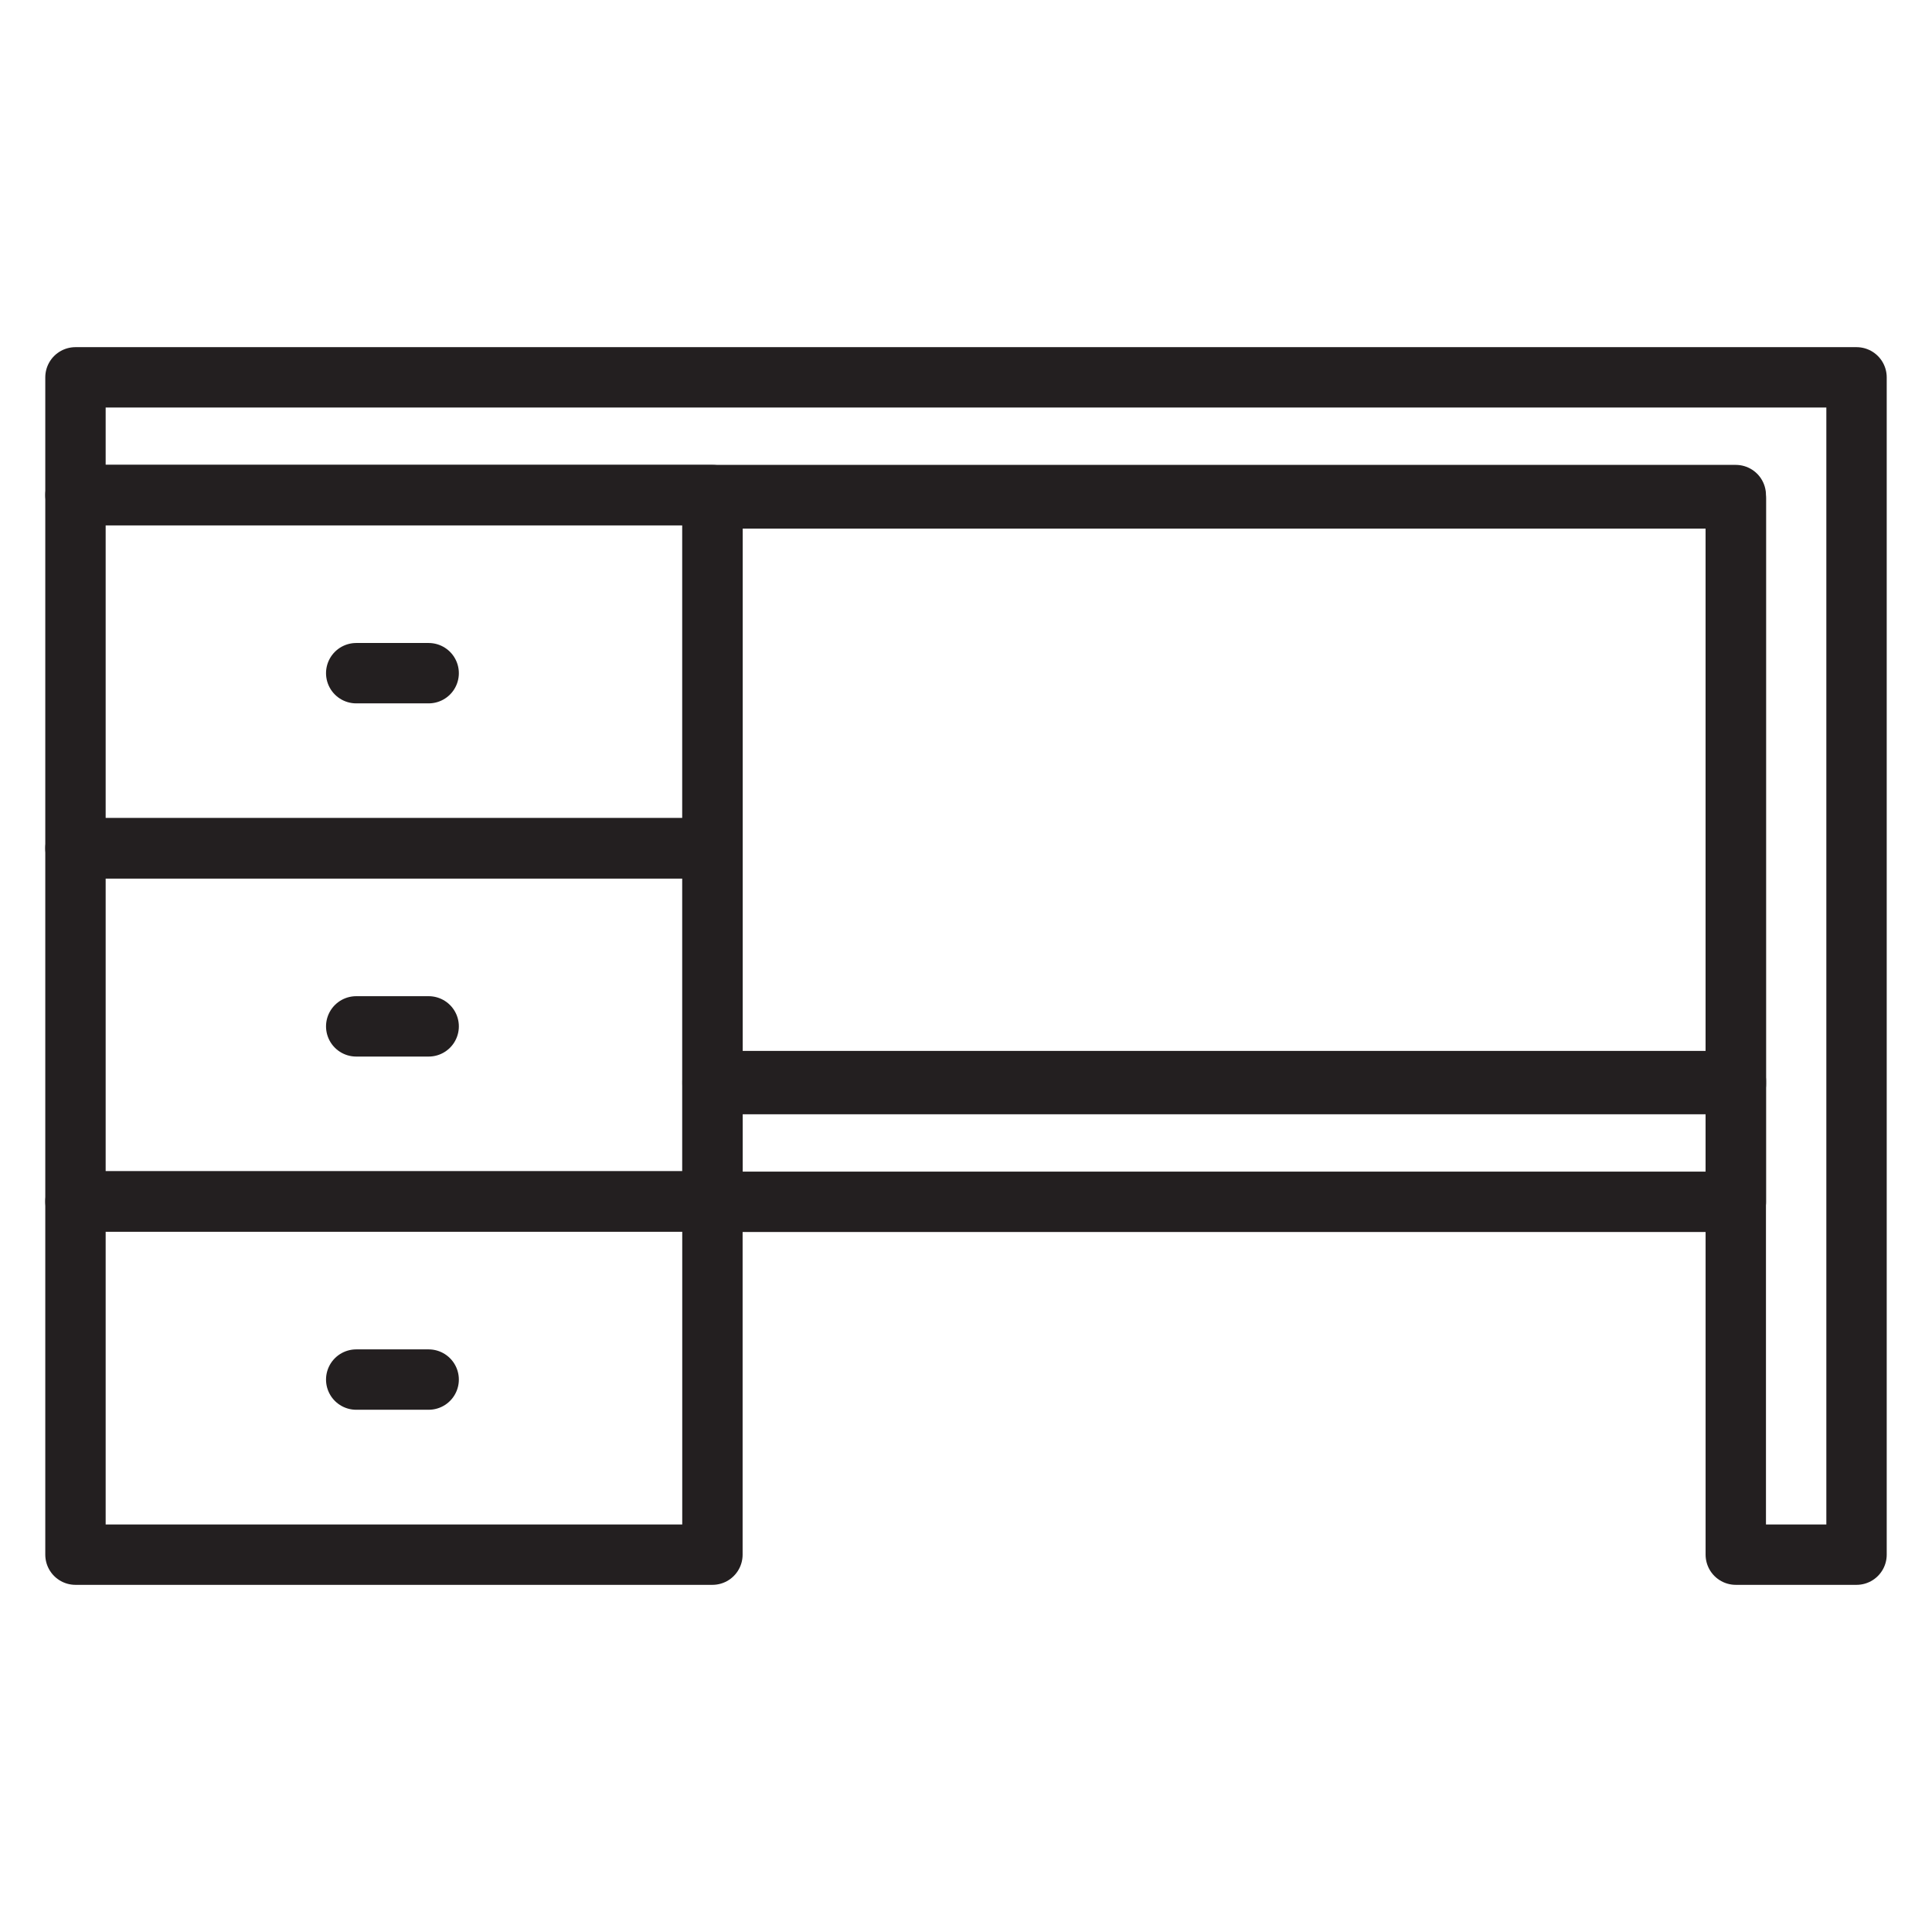
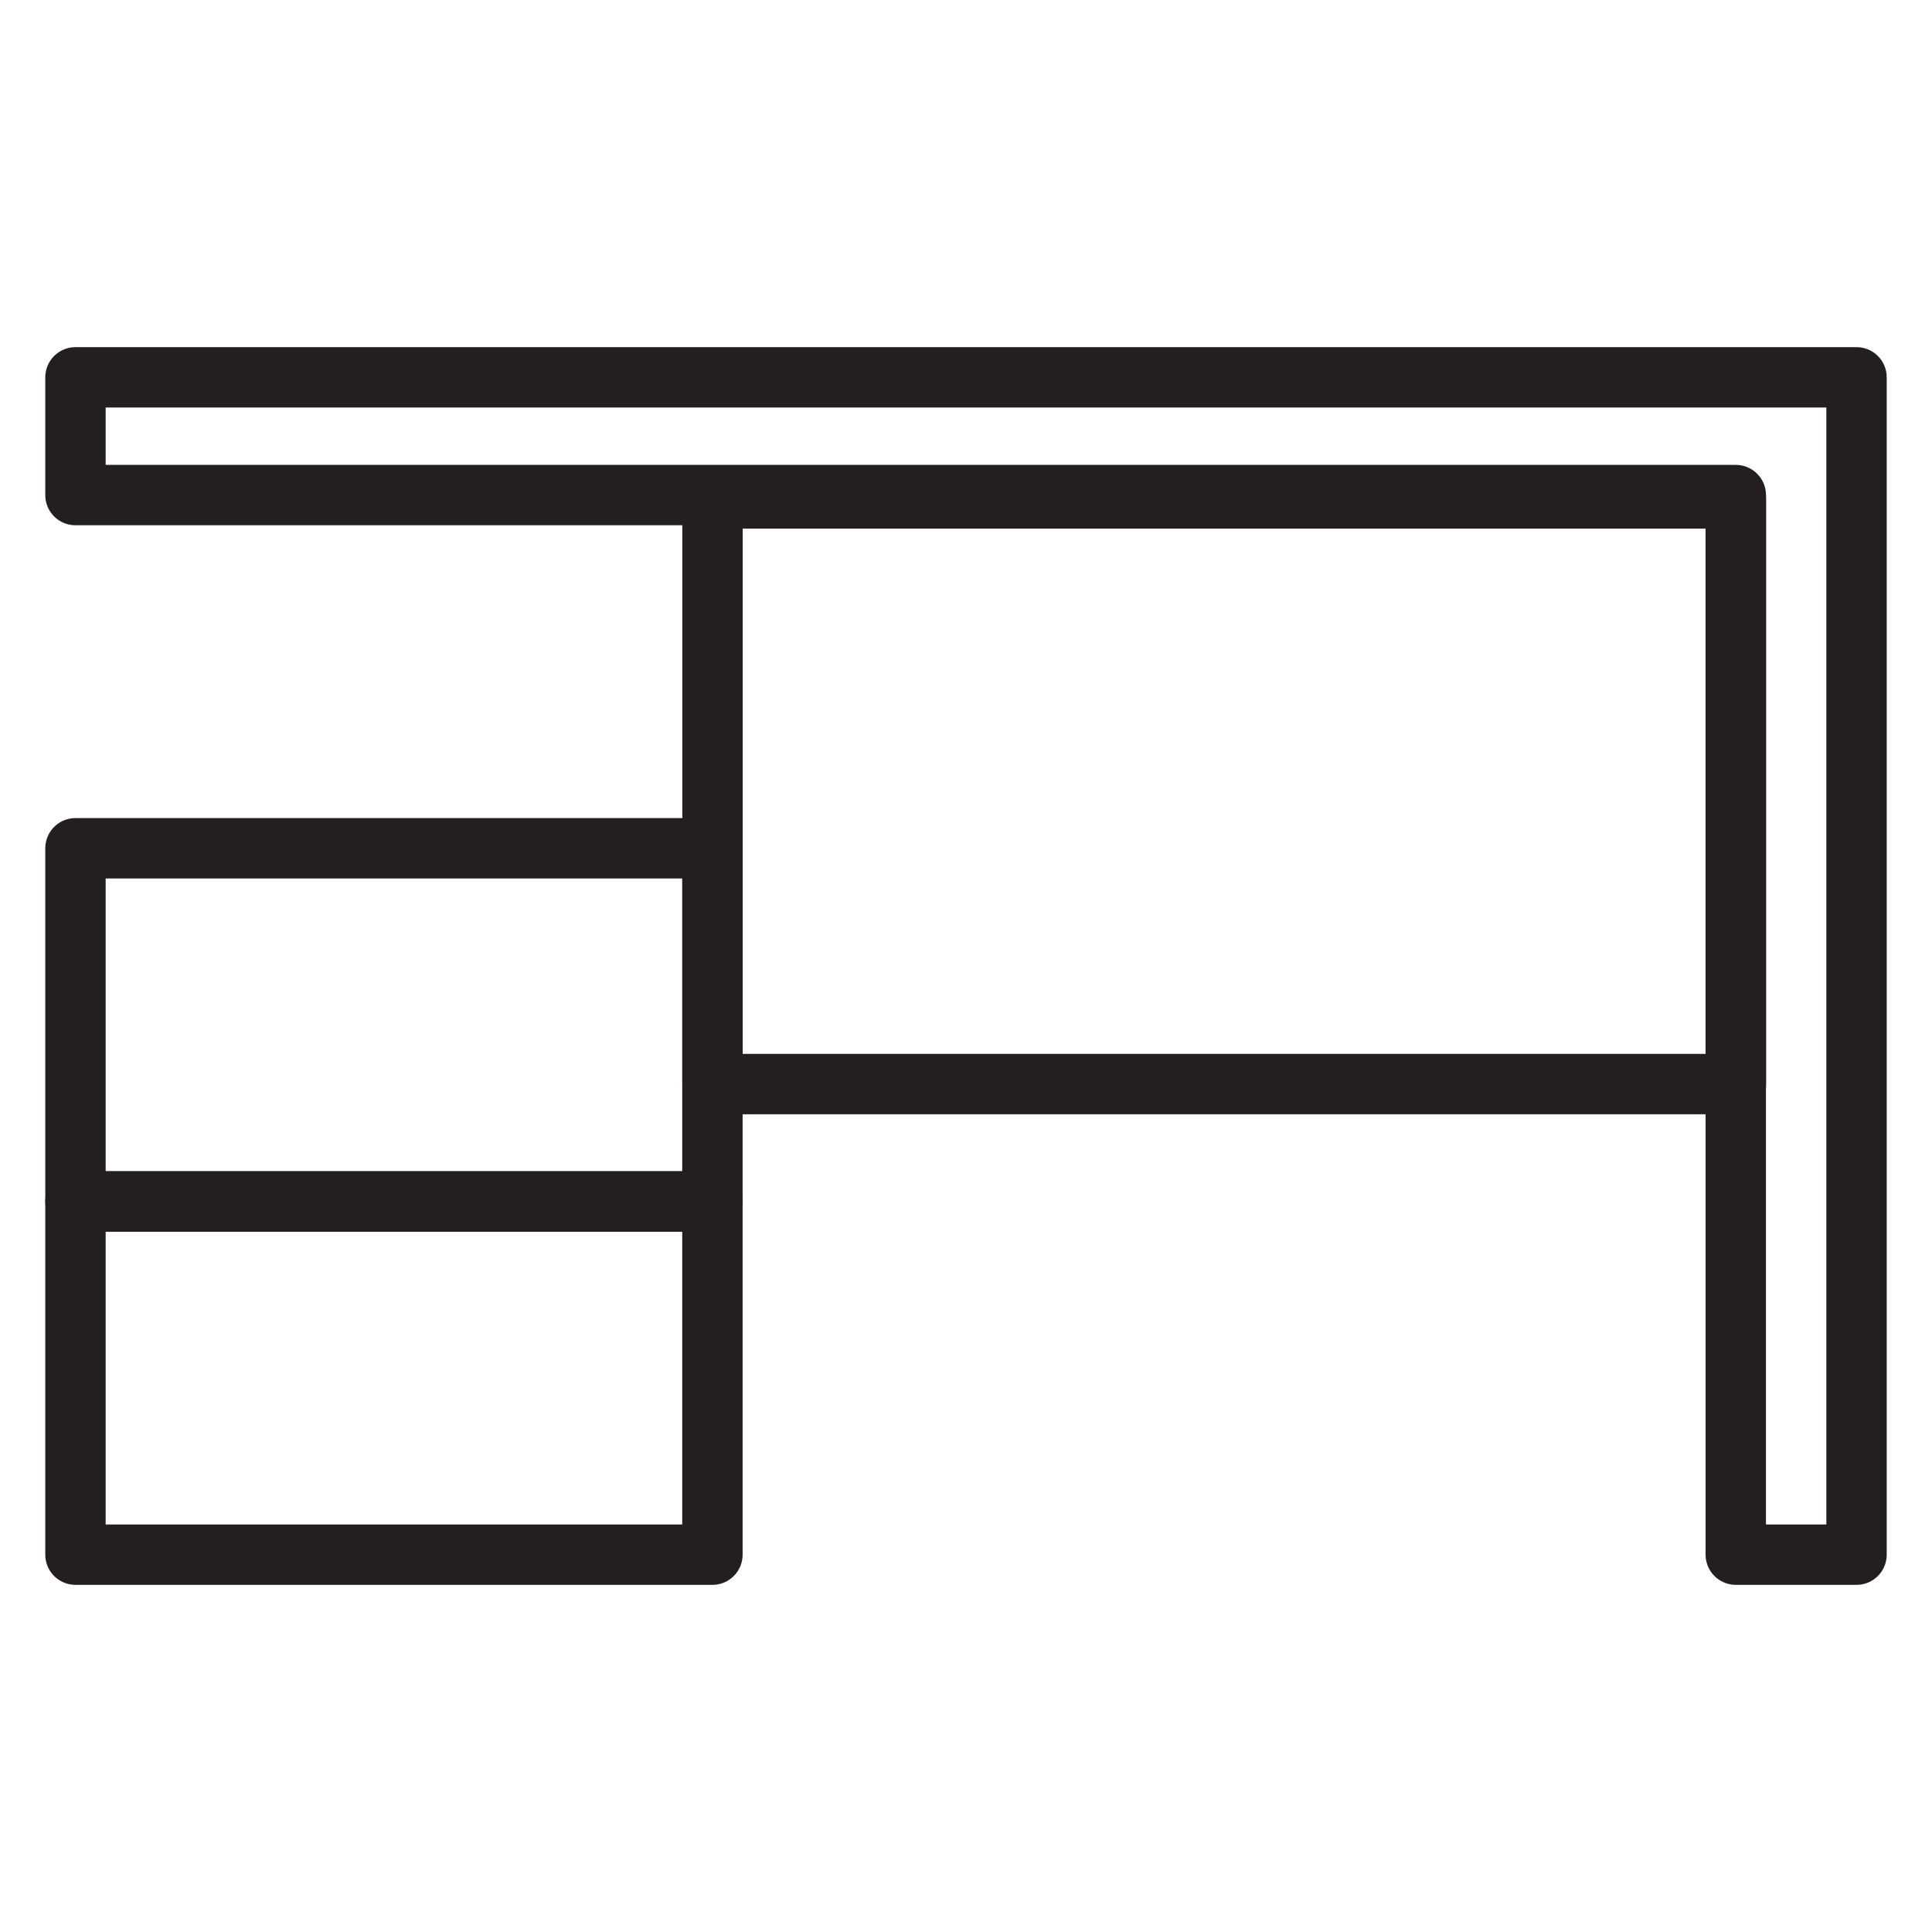
<svg xmlns="http://www.w3.org/2000/svg" version="1.0" id="Layer_1" x="0px" y="0px" viewBox="0 0 64 64" style="enable-background:new 0 0 64 64;" xml:space="preserve">
  <style type="text/css">
	.st0{fill:none;stroke:#231F20;stroke-width:2;stroke-linecap:round;stroke-linejoin:round;stroke-miterlimit:10;}
</style>
  <g>
    <polygon class="st0" points="61.5,12.5 61.5,51.5 57.5,51.5 57.5,16.4 2.5,16.4 2.5,12.5  " />
-     <rect x="2.5" y="16.4" class="st0" width="21.1" height="11.7" />
    <rect x="2.5" y="28.1" class="st0" width="21.1" height="11.7" />
    <rect x="2.5" y="39.8" class="st0" width="21.1" height="11.7" />
-     <line class="st0" x1="11.8" y1="22.3" x2="14.2" y2="22.3" />
-     <line class="st0" x1="11.8" y1="34" x2="14.2" y2="34" />
-     <line class="st0" x1="11.8" y1="45.7" x2="14.2" y2="45.7" />
    <rect x="23.6" y="16.4" transform="matrix(-1 -1.224647e-16 1.224647e-16 -1 81.103 52.311)" class="st0" width="33.9" height="19.4" />
-     <rect x="23.6" y="35.9" transform="matrix(-1 -1.224647e-16 1.224647e-16 -1 81.103 75.712)" class="st0" width="33.9" height="4" />
  </g>
</svg>